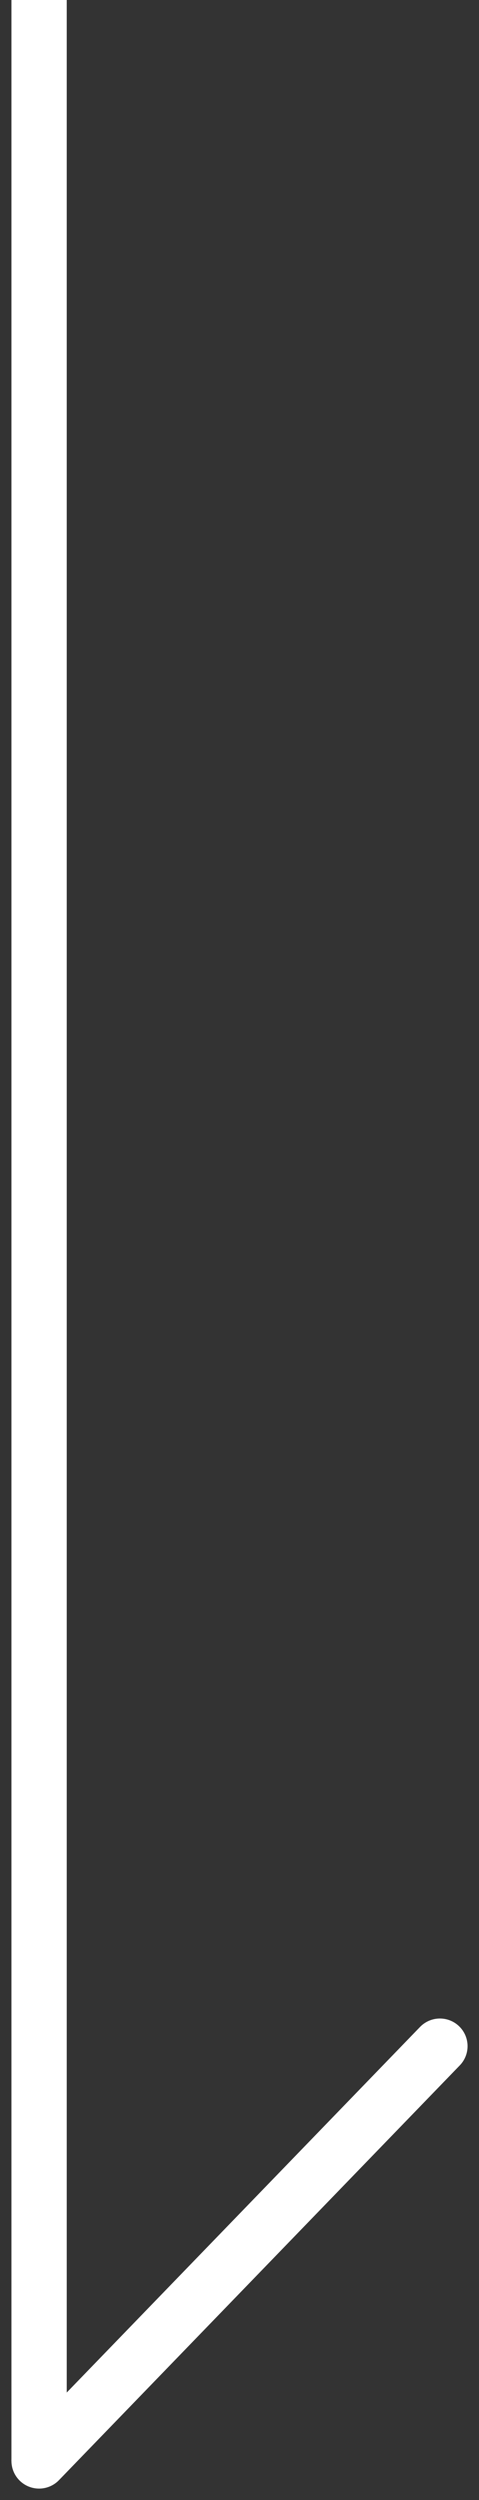
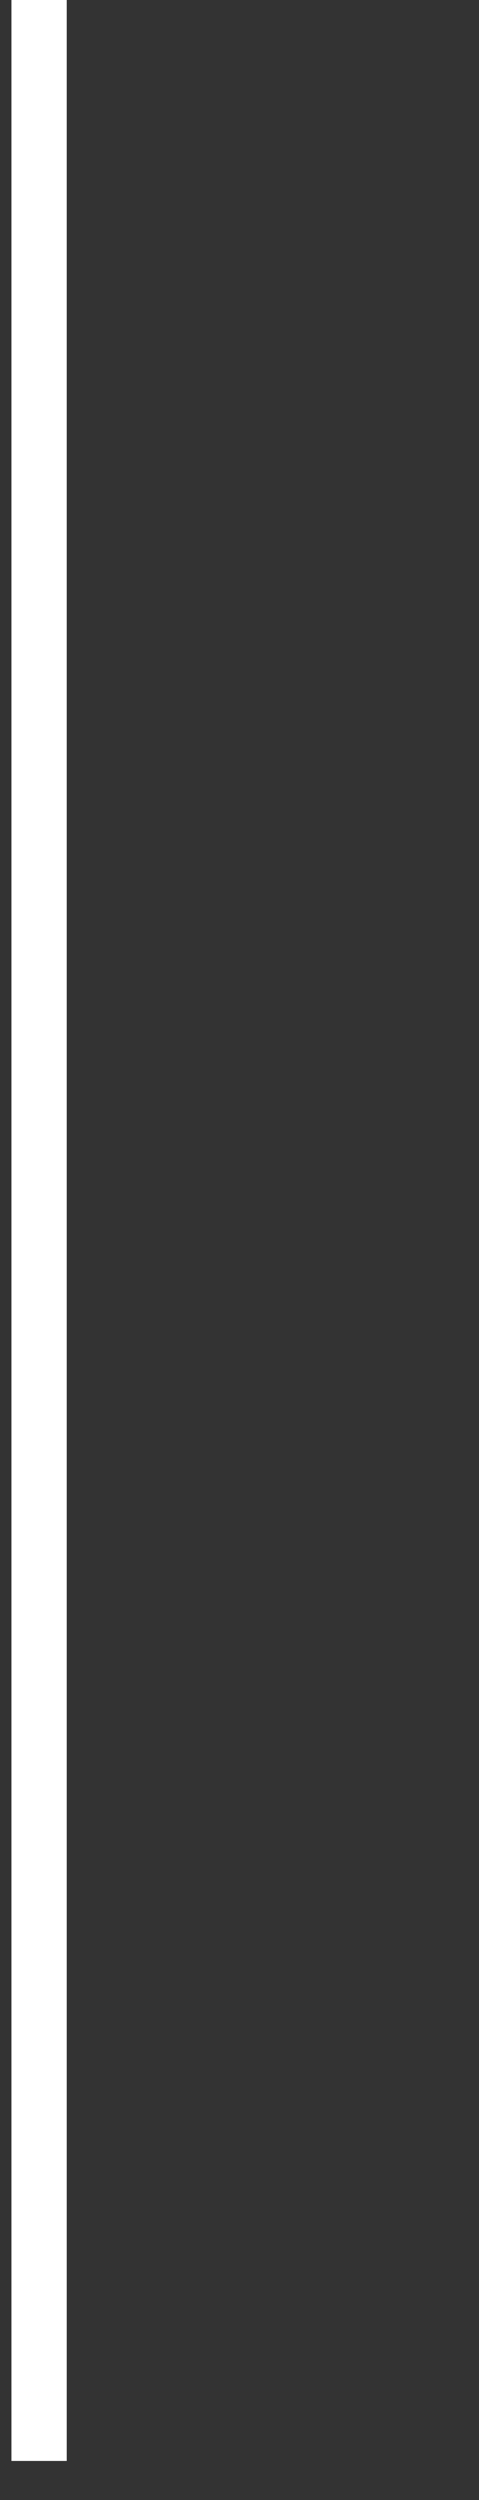
<svg xmlns="http://www.w3.org/2000/svg" width="17.328" height="90.412" viewBox="0 0 17.328 90.412">
  <rect x="0" y="0" width="17.328" height="90.412" fill="#333333" stroke="none" />
  <g id="Grupo_439" data-name="Grupo 439" transform="translate(3519.414 -246.606) rotate(90)">
    <line id="Línea_7" data-name="Línea 7" x2="88.998" transform="translate(246.606 3518)" fill="none" stroke="#fff" stroke-width="2" />
-     <line id="Línea_8" data-name="Línea 8" x2="15" y2="14.5" transform="translate(320.604 3503.5)" fill="none" stroke="#fff" stroke-linecap="round" stroke-width="2" />
  </g>
</svg>